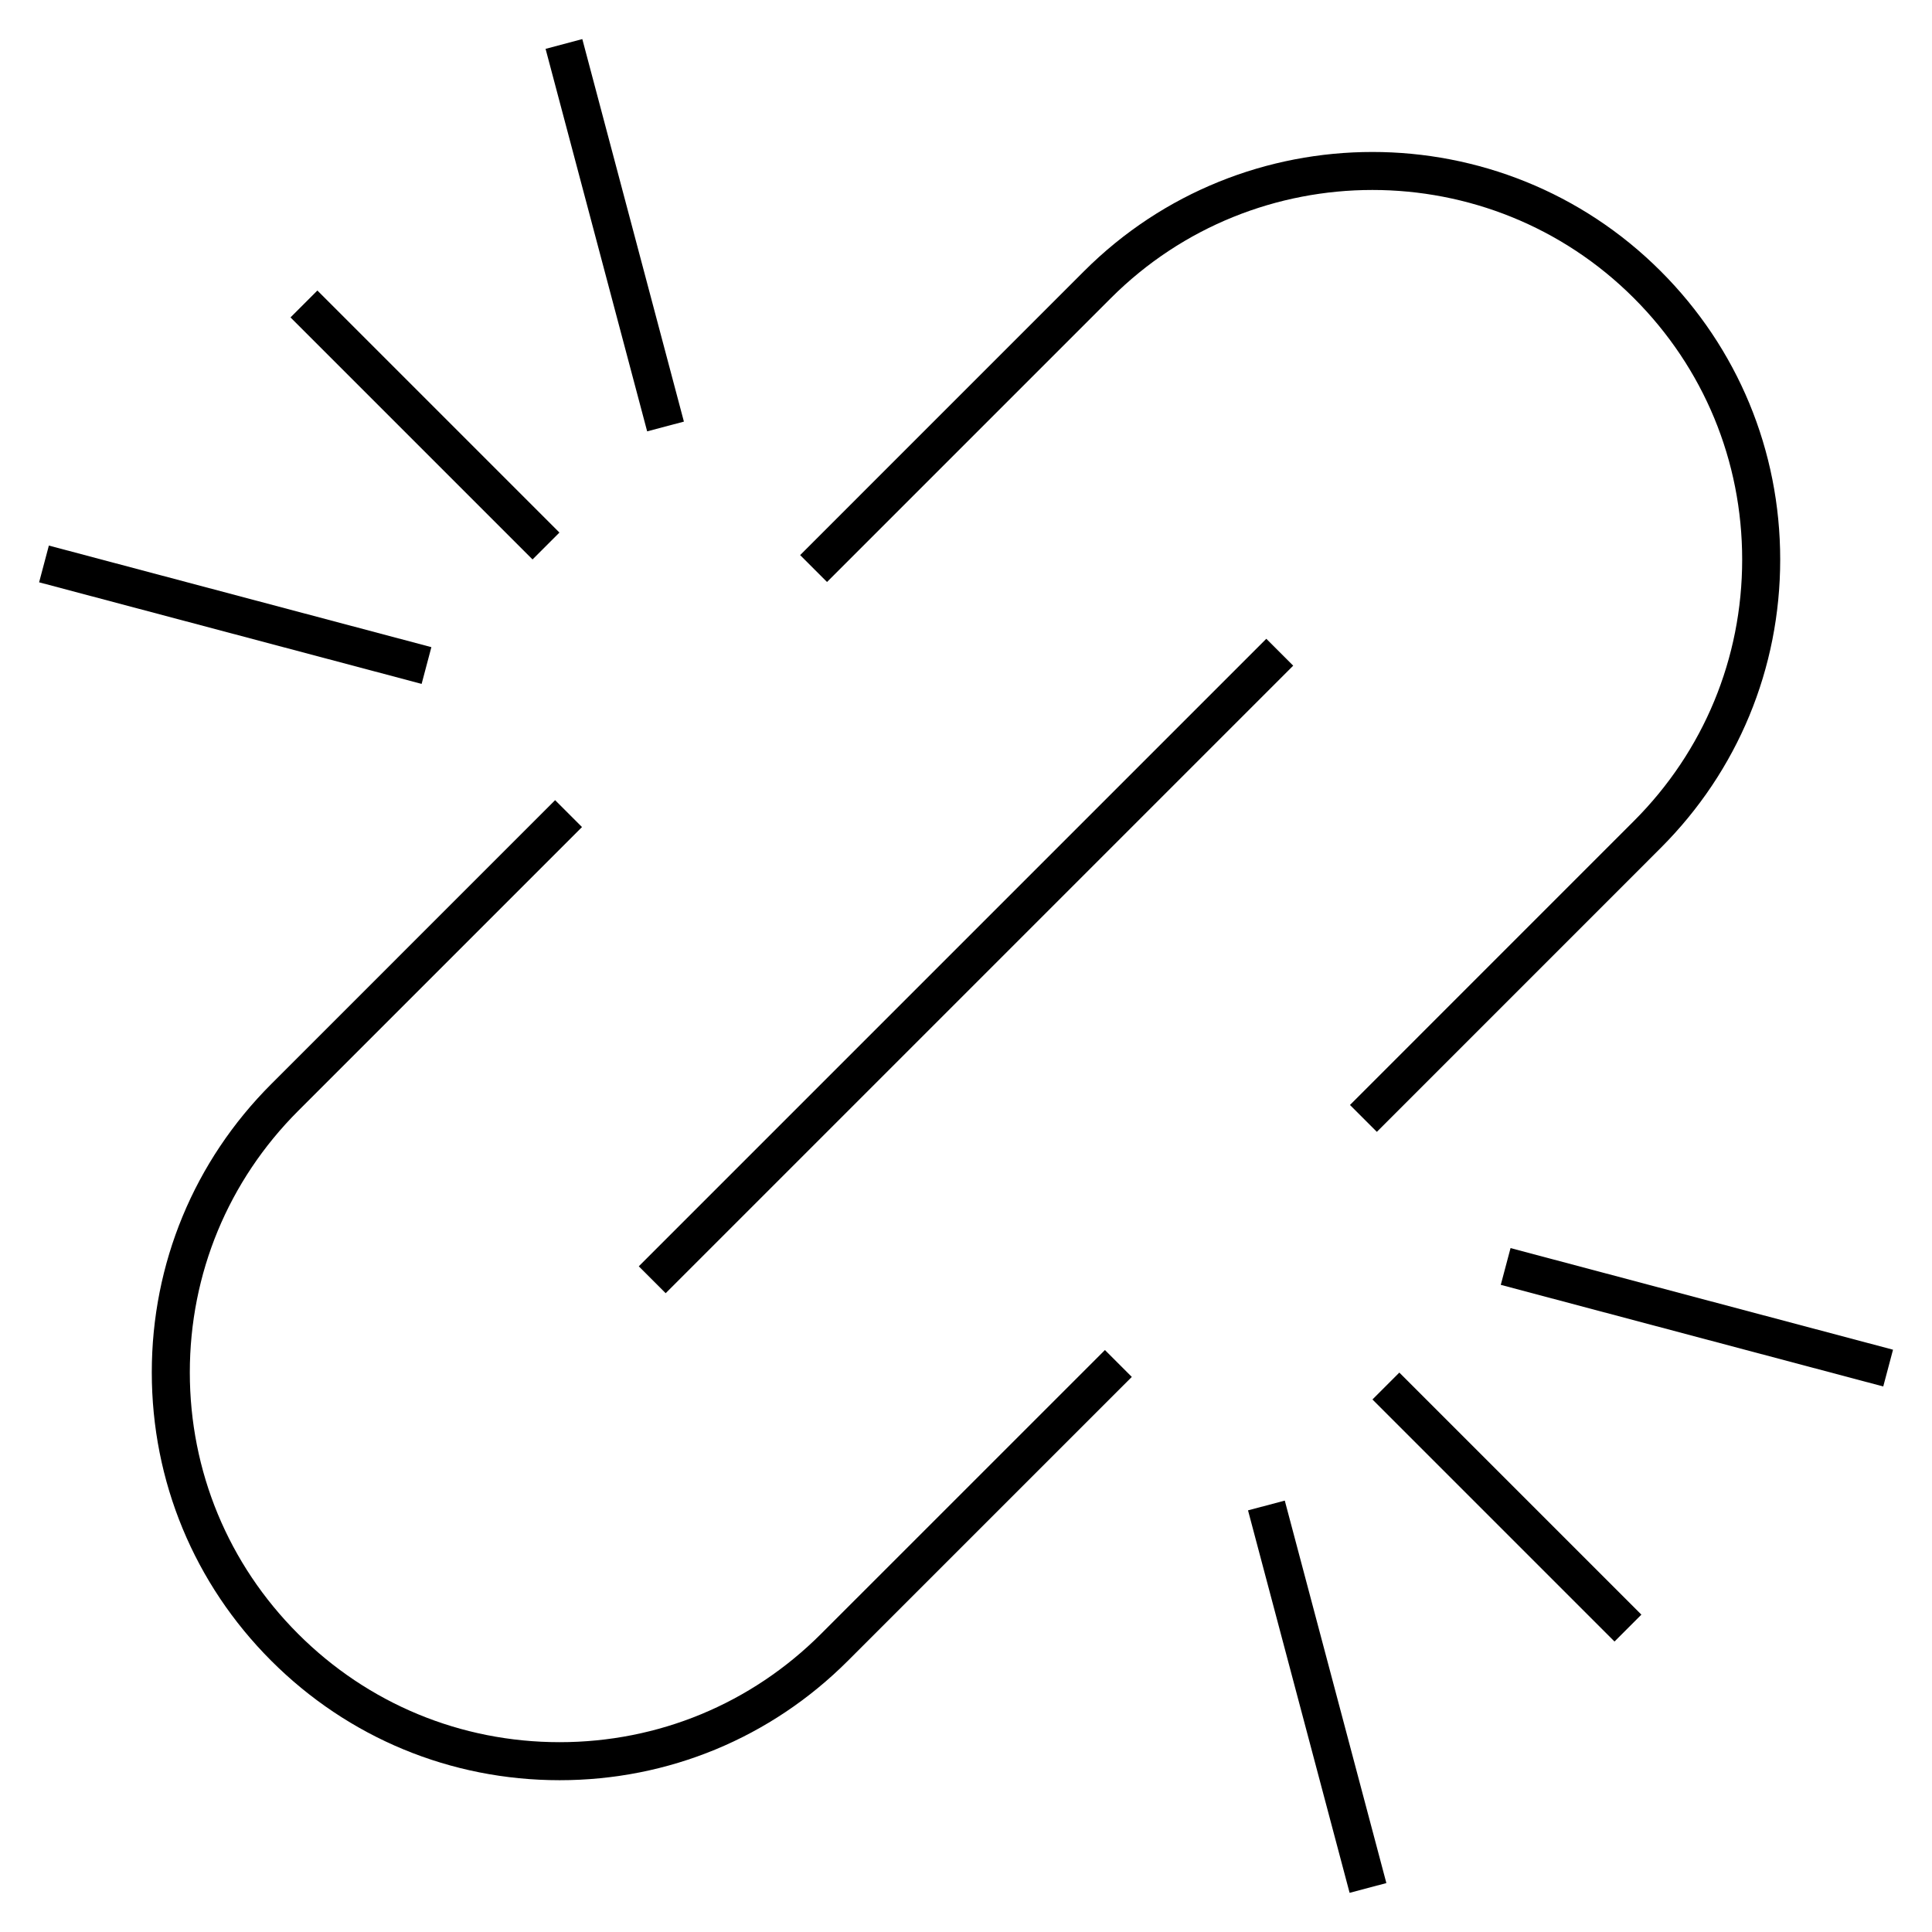
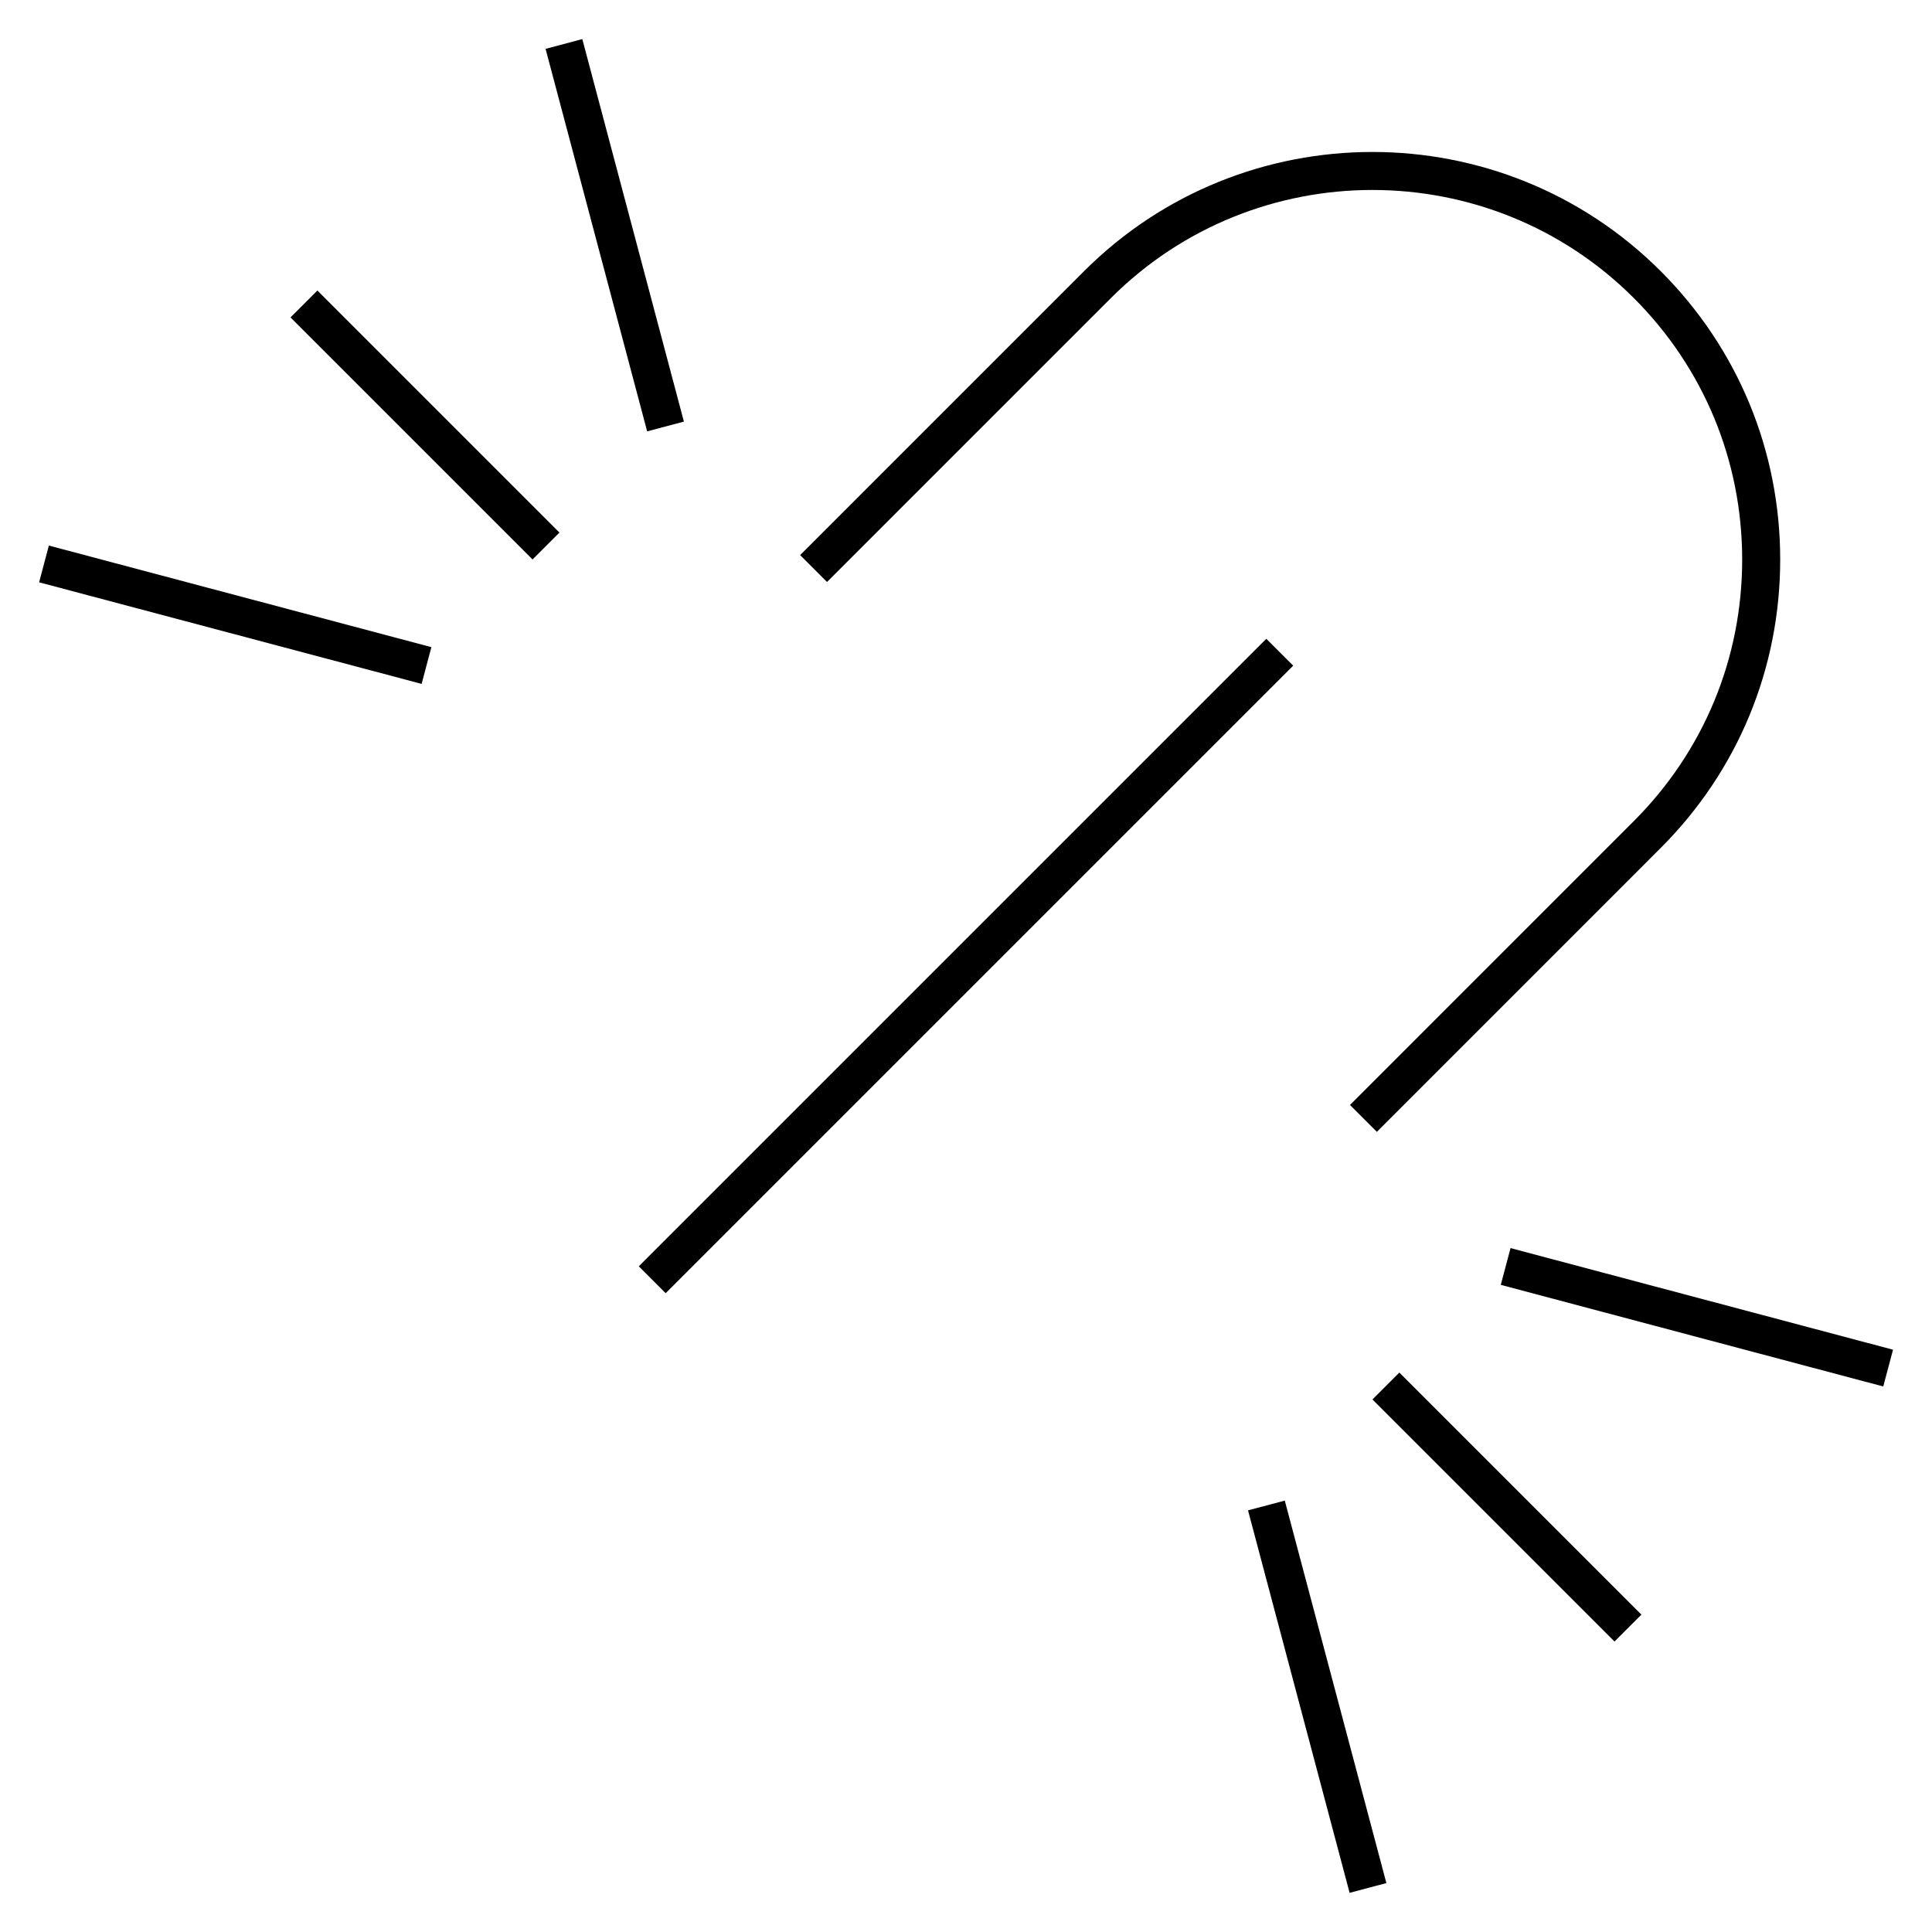
<svg xmlns="http://www.w3.org/2000/svg" fill="#000000" width="800px" height="800px" version="1.1" viewBox="144 144 512 512">
  <g>
    <path d="m438.4 223c38.207-38.199 100.38-38.215 138.59 0 18.512 18.512 28.703 43.117 28.703 69.293 0 26.172-10.191 50.785-28.703 69.289l-75.234 75.246 7.125 7.125 75.234-75.246c20.414-20.41 31.656-47.551 31.656-76.418 0-28.863-11.238-56.004-31.656-76.414-42.133-42.137-110.7-42.129-152.84 0l-75.23 75.234 7.125 7.125z" />
-     <path d="m361.58 577c-18.504 18.504-43.109 28.695-69.289 28.695-26.18-0.004-50.789-10.195-69.293-28.707-18.504-18.504-28.695-43.109-28.695-69.285 0-26.172 10.191-50.777 28.695-69.289l75.238-75.238-7.125-7.125-75.238 75.242c-20.41 20.41-31.656 47.551-31.648 76.414 0 28.863 11.238 56 31.648 76.406 20.41 20.414 47.551 31.656 76.418 31.66h0.004c28.863 0 56.004-11.238 76.406-31.648l75.238-75.23-7.121-7.121z" />
    <path d="m486.71 320.41-166.3 166.3-7.125-7.125 166.3-166.3z" />
    <path d="m228.11 220.99 64.145 64.145-7.125 7.125-64.145-64.145z" />
    <path d="m298.32 154.36 26.922 101.37-9.738 2.586-26.922-101.37z" />
    <path d="m156.95 288.58 101.37 26.922-2.586 9.738-101.37-26.922z" />
    <path d="m571.86 579.02-64.145-64.145 7.125-7.125 64.145 64.145z" />
    <path d="m501.66 645.62-26.922-101.36 9.742-2.586 26.922 101.36z" />
    <path d="m541.72 484.5 2.59-9.742 101.36 26.93-2.59 9.742z" />
  </g>
</svg>